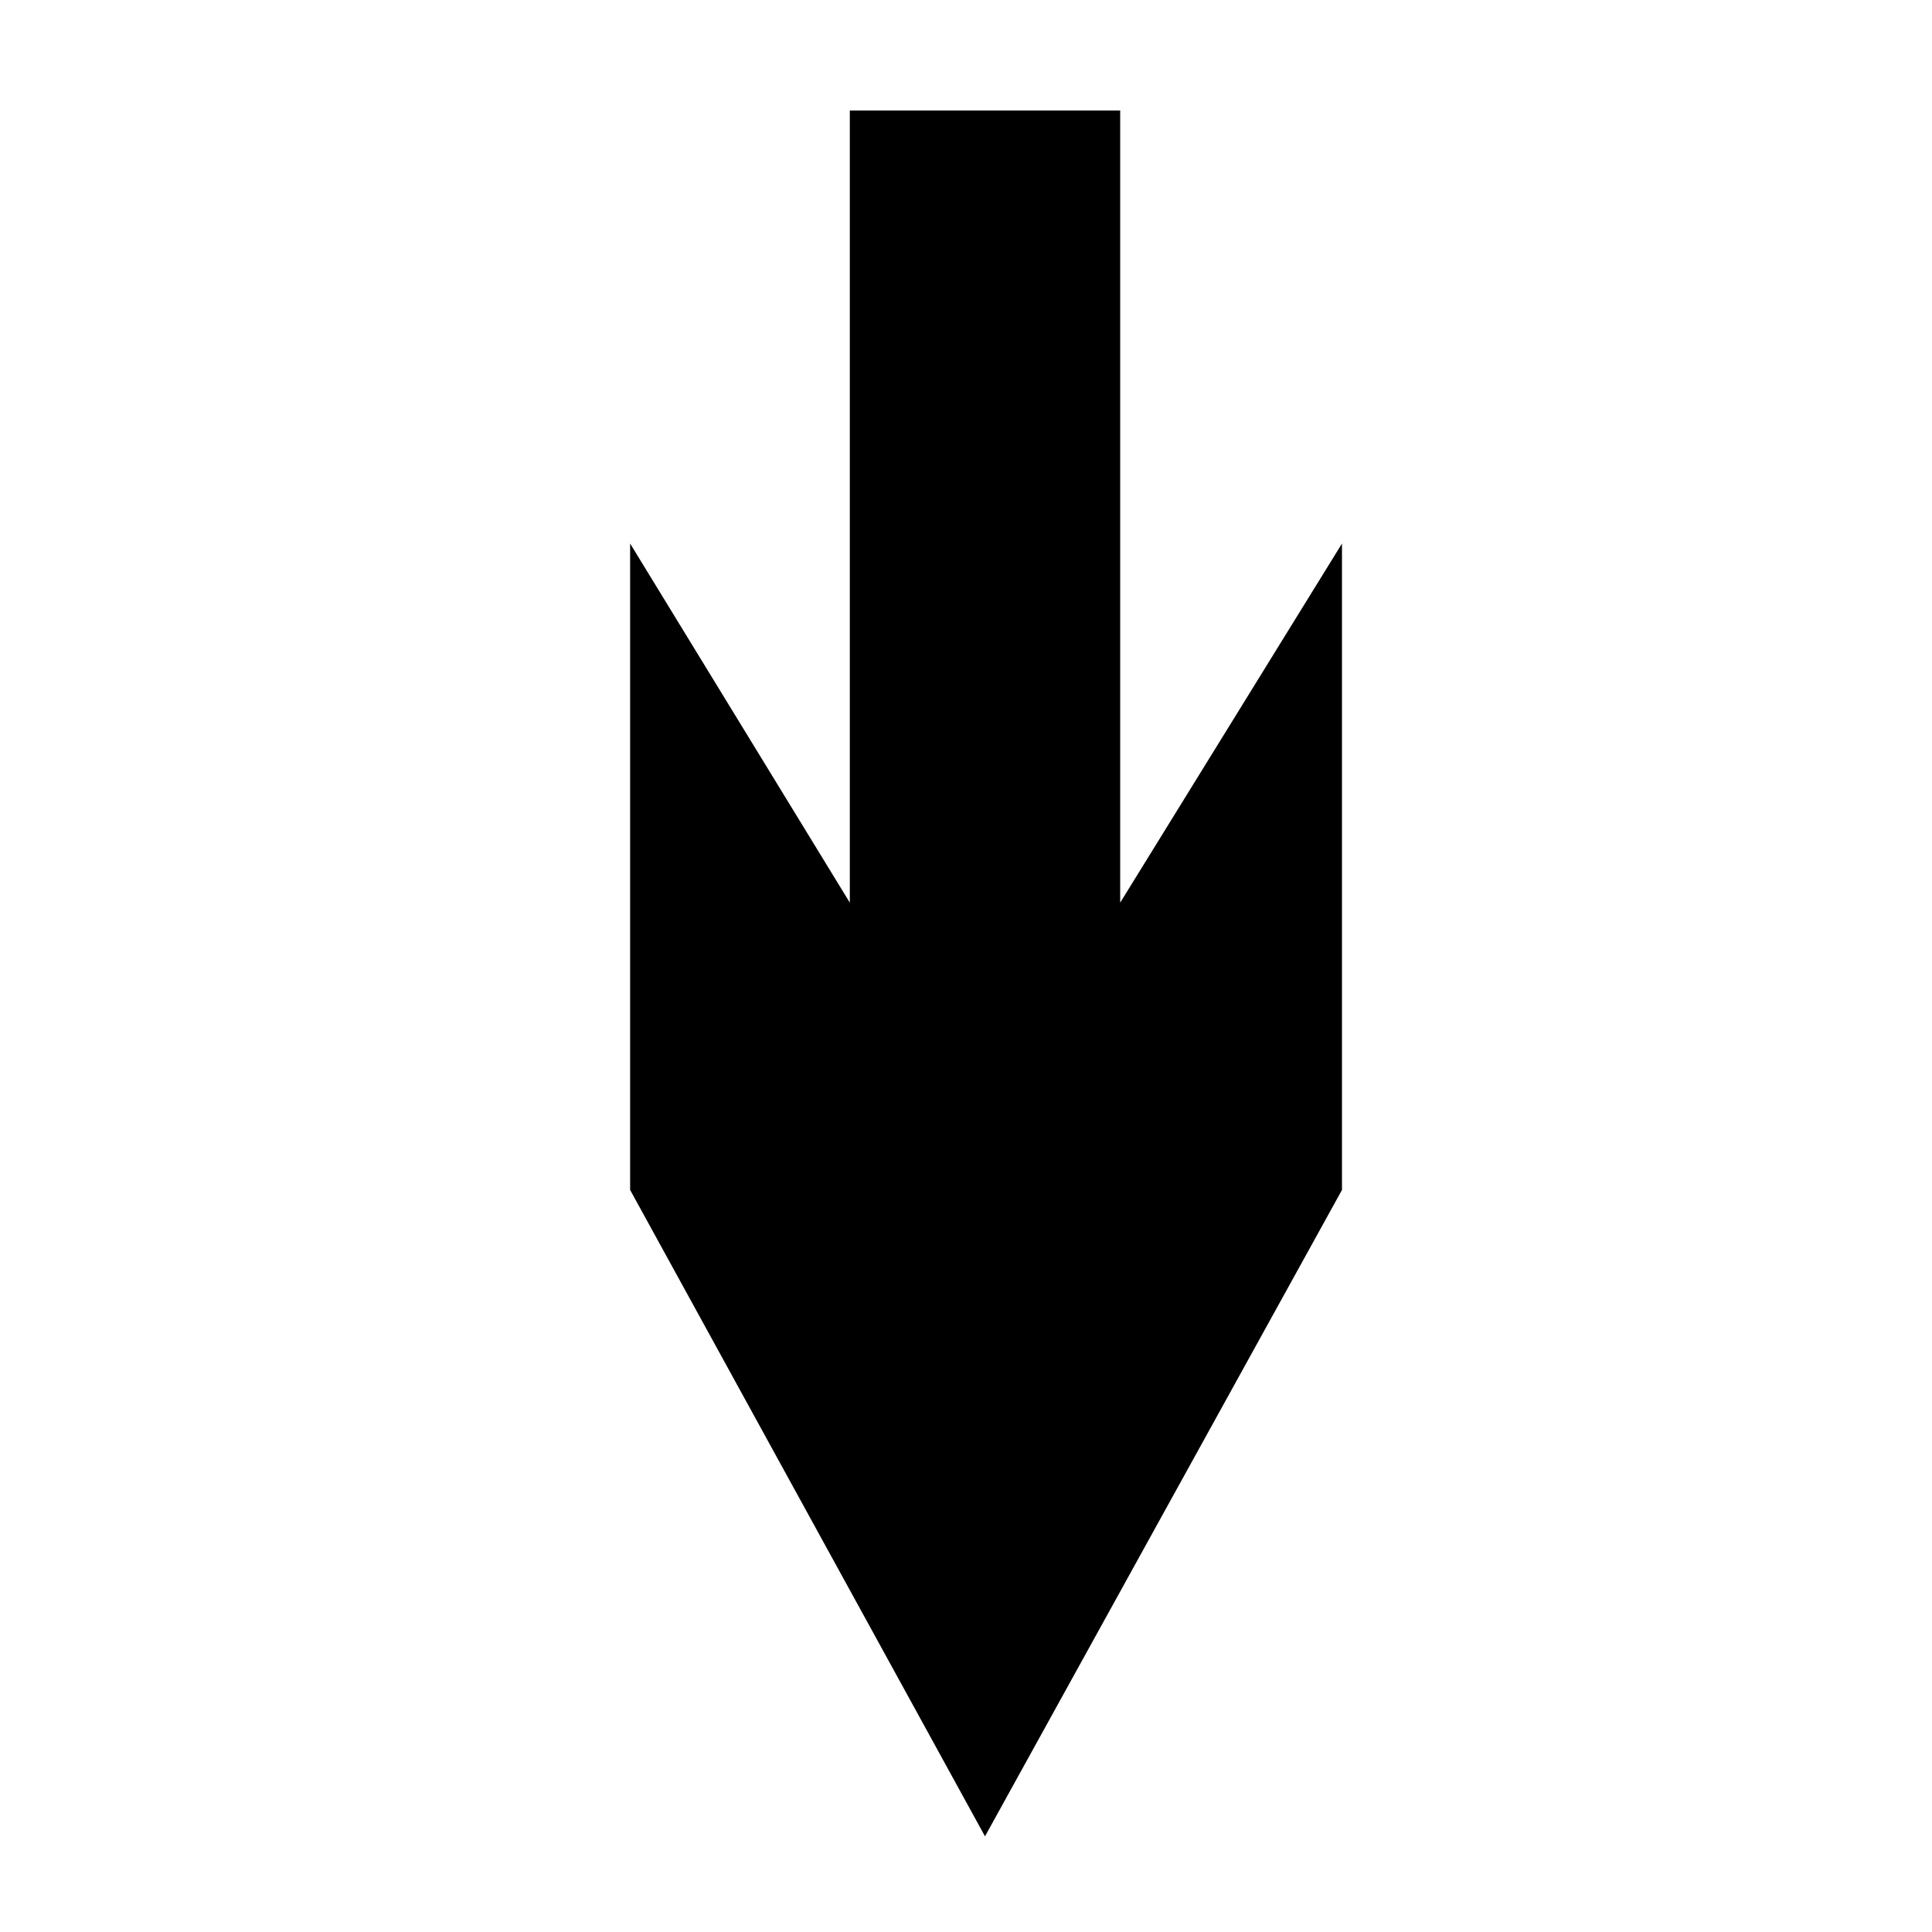
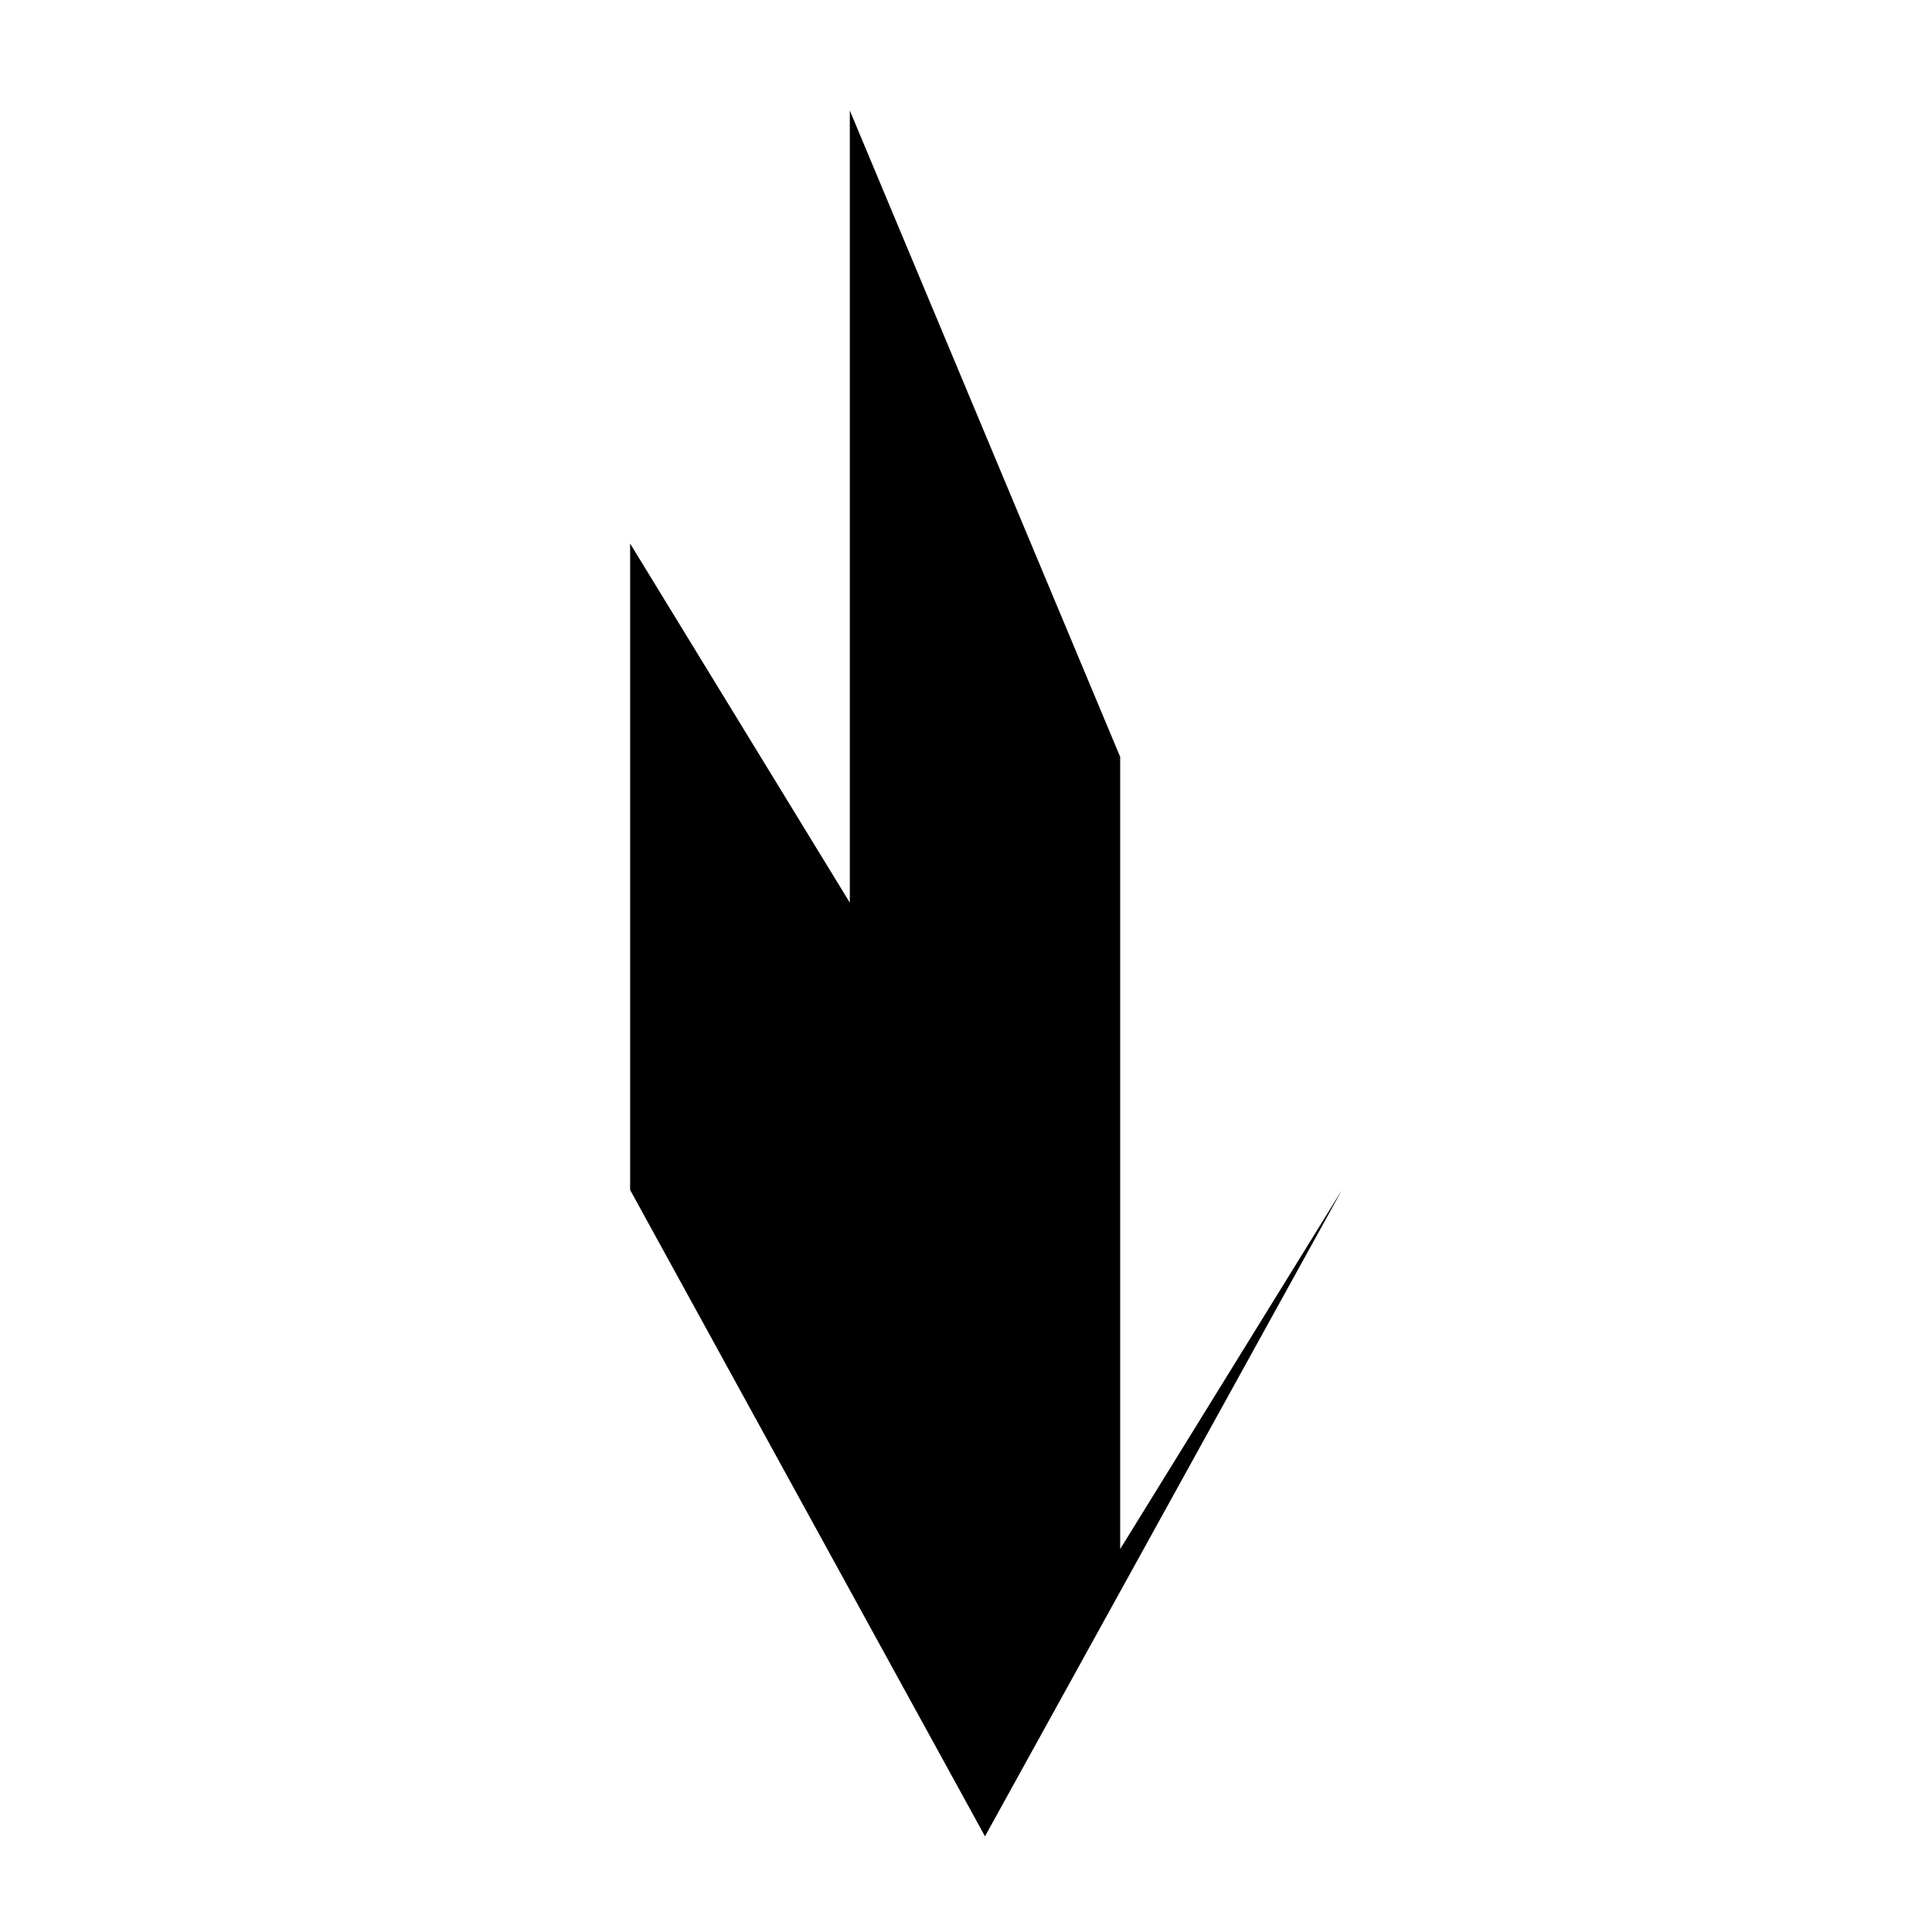
<svg xmlns="http://www.w3.org/2000/svg" fill="#000000" width="800px" height="800px" version="1.1" viewBox="144 144 512 512">
-   <path d="m369.21 173.29v209.92l-58.219-95.164v171.3l94.043 171.3 94.605-171.3v-171.3l-58.777 95.164v-209.92z" />
+   <path d="m369.21 173.29v209.92l-58.219-95.164v171.3l94.043 171.3 94.605-171.3l-58.777 95.164v-209.92z" />
</svg>